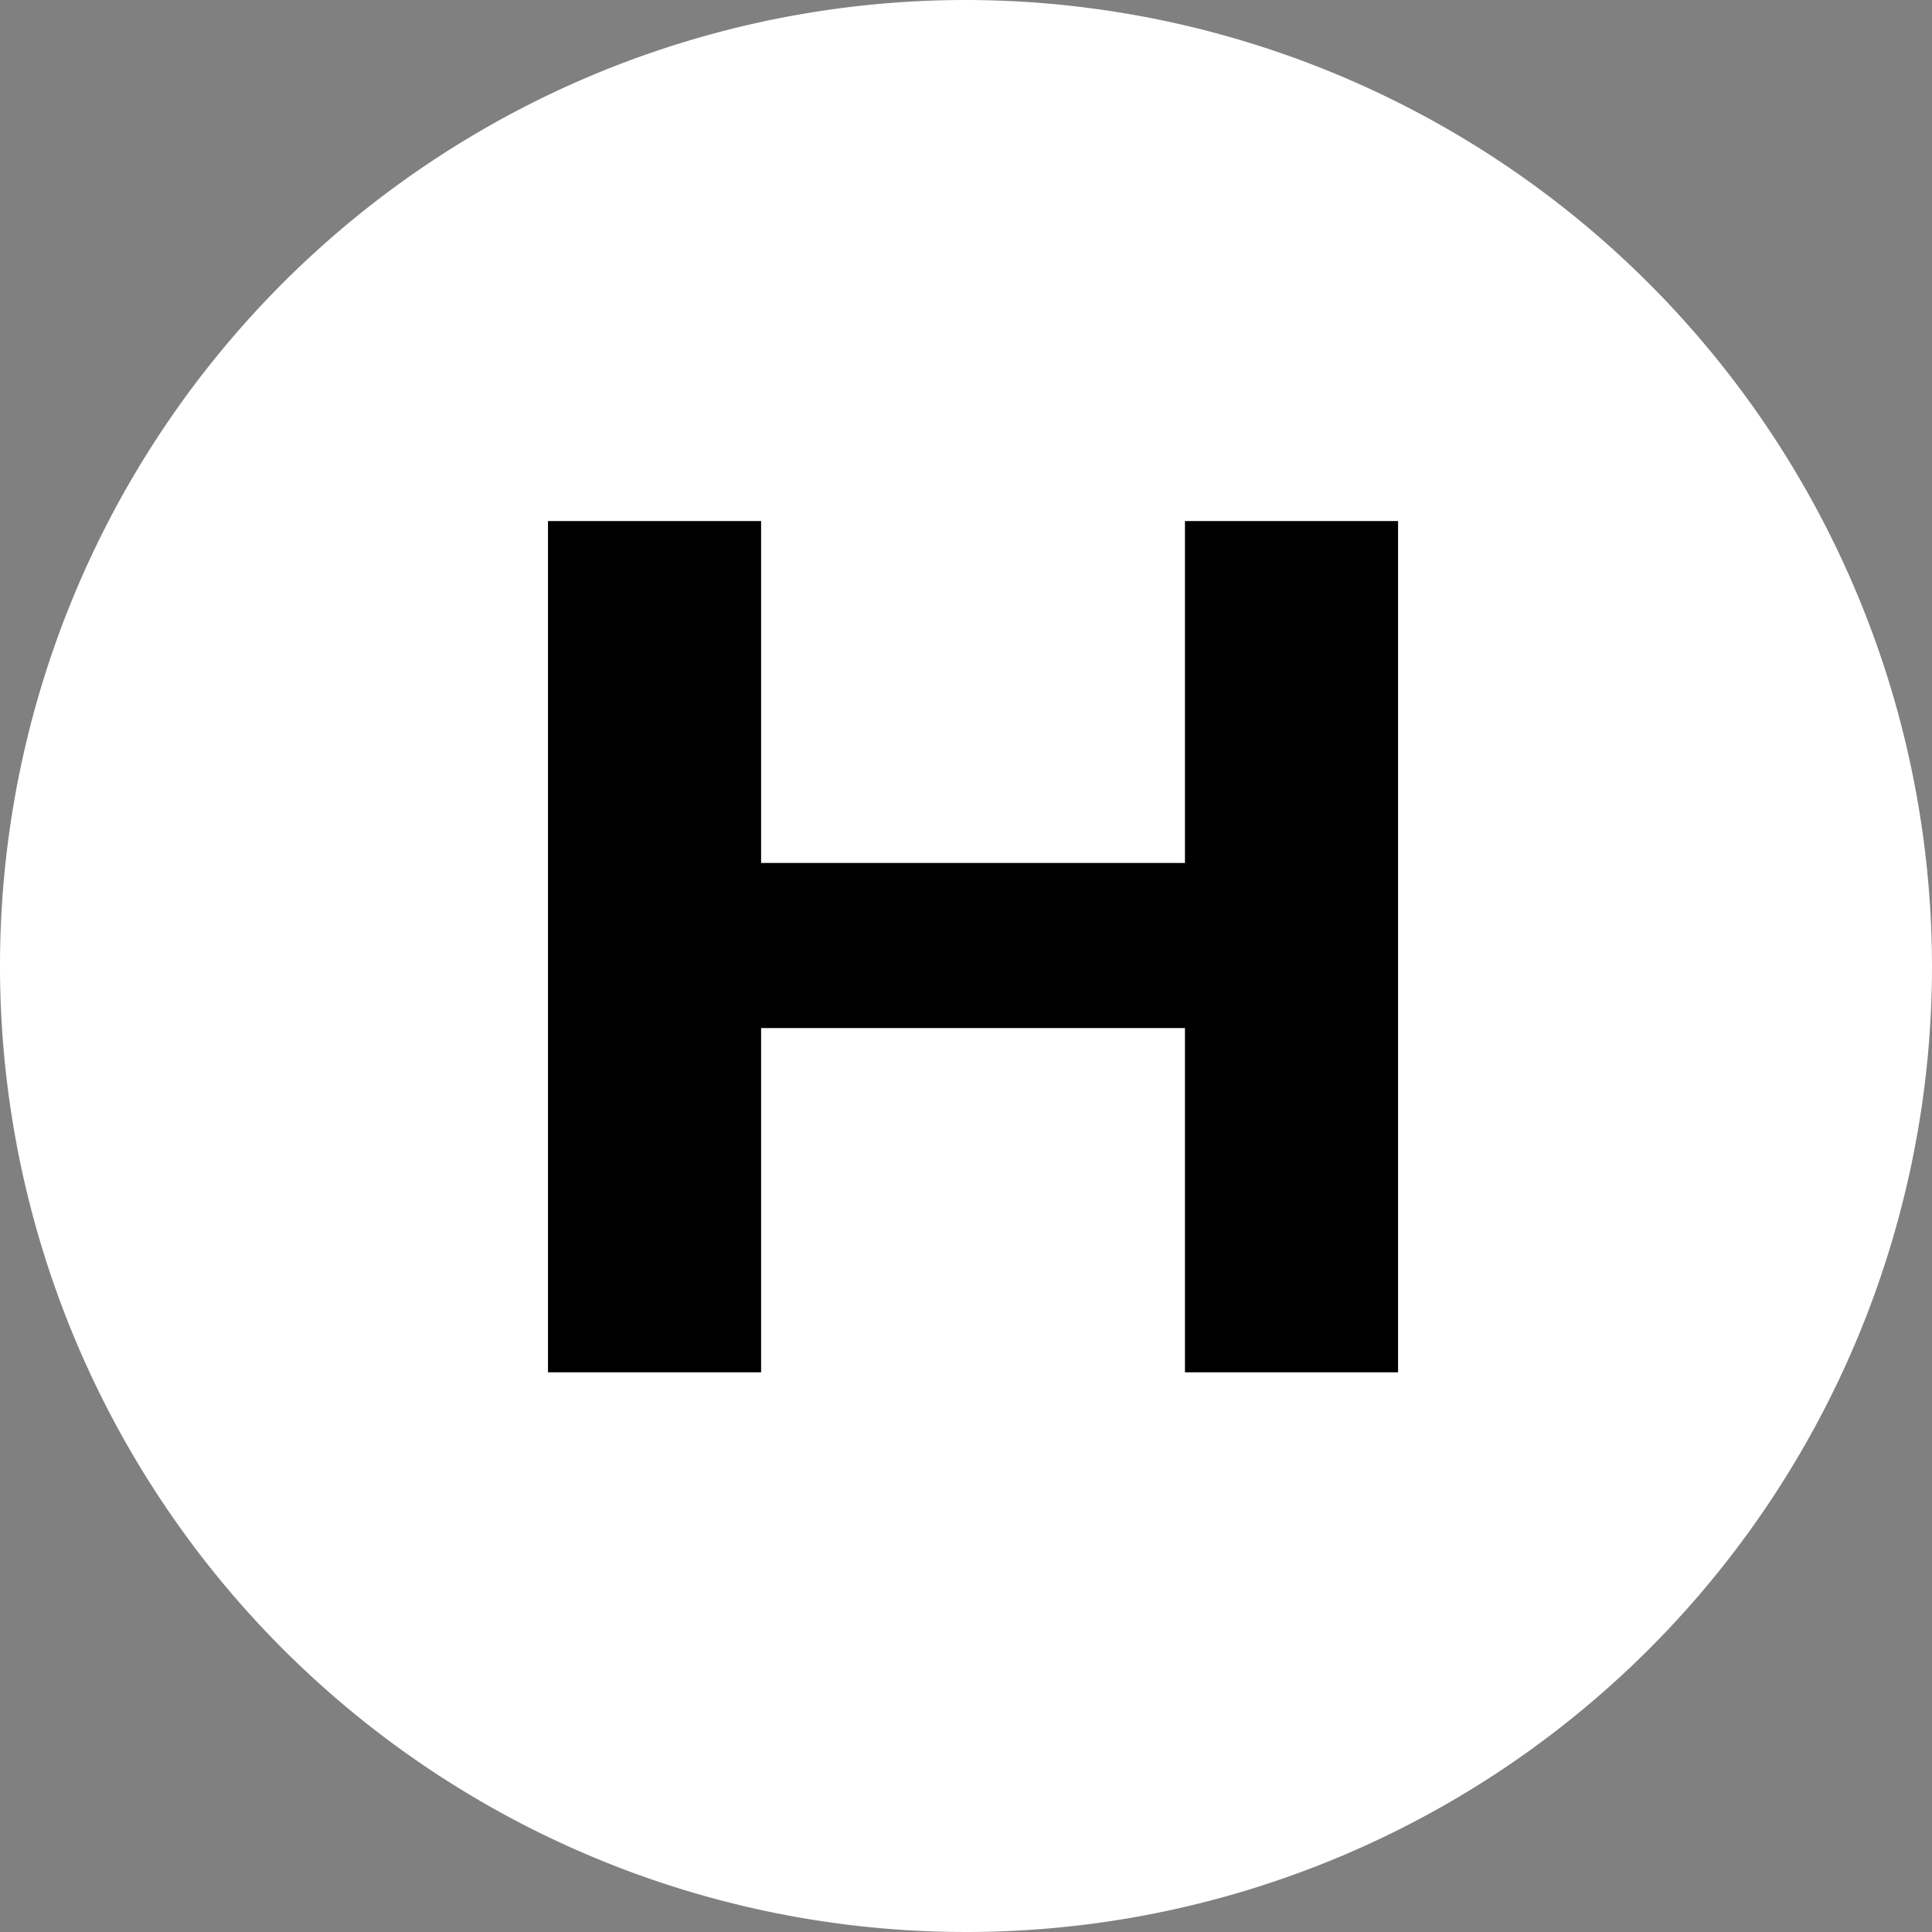
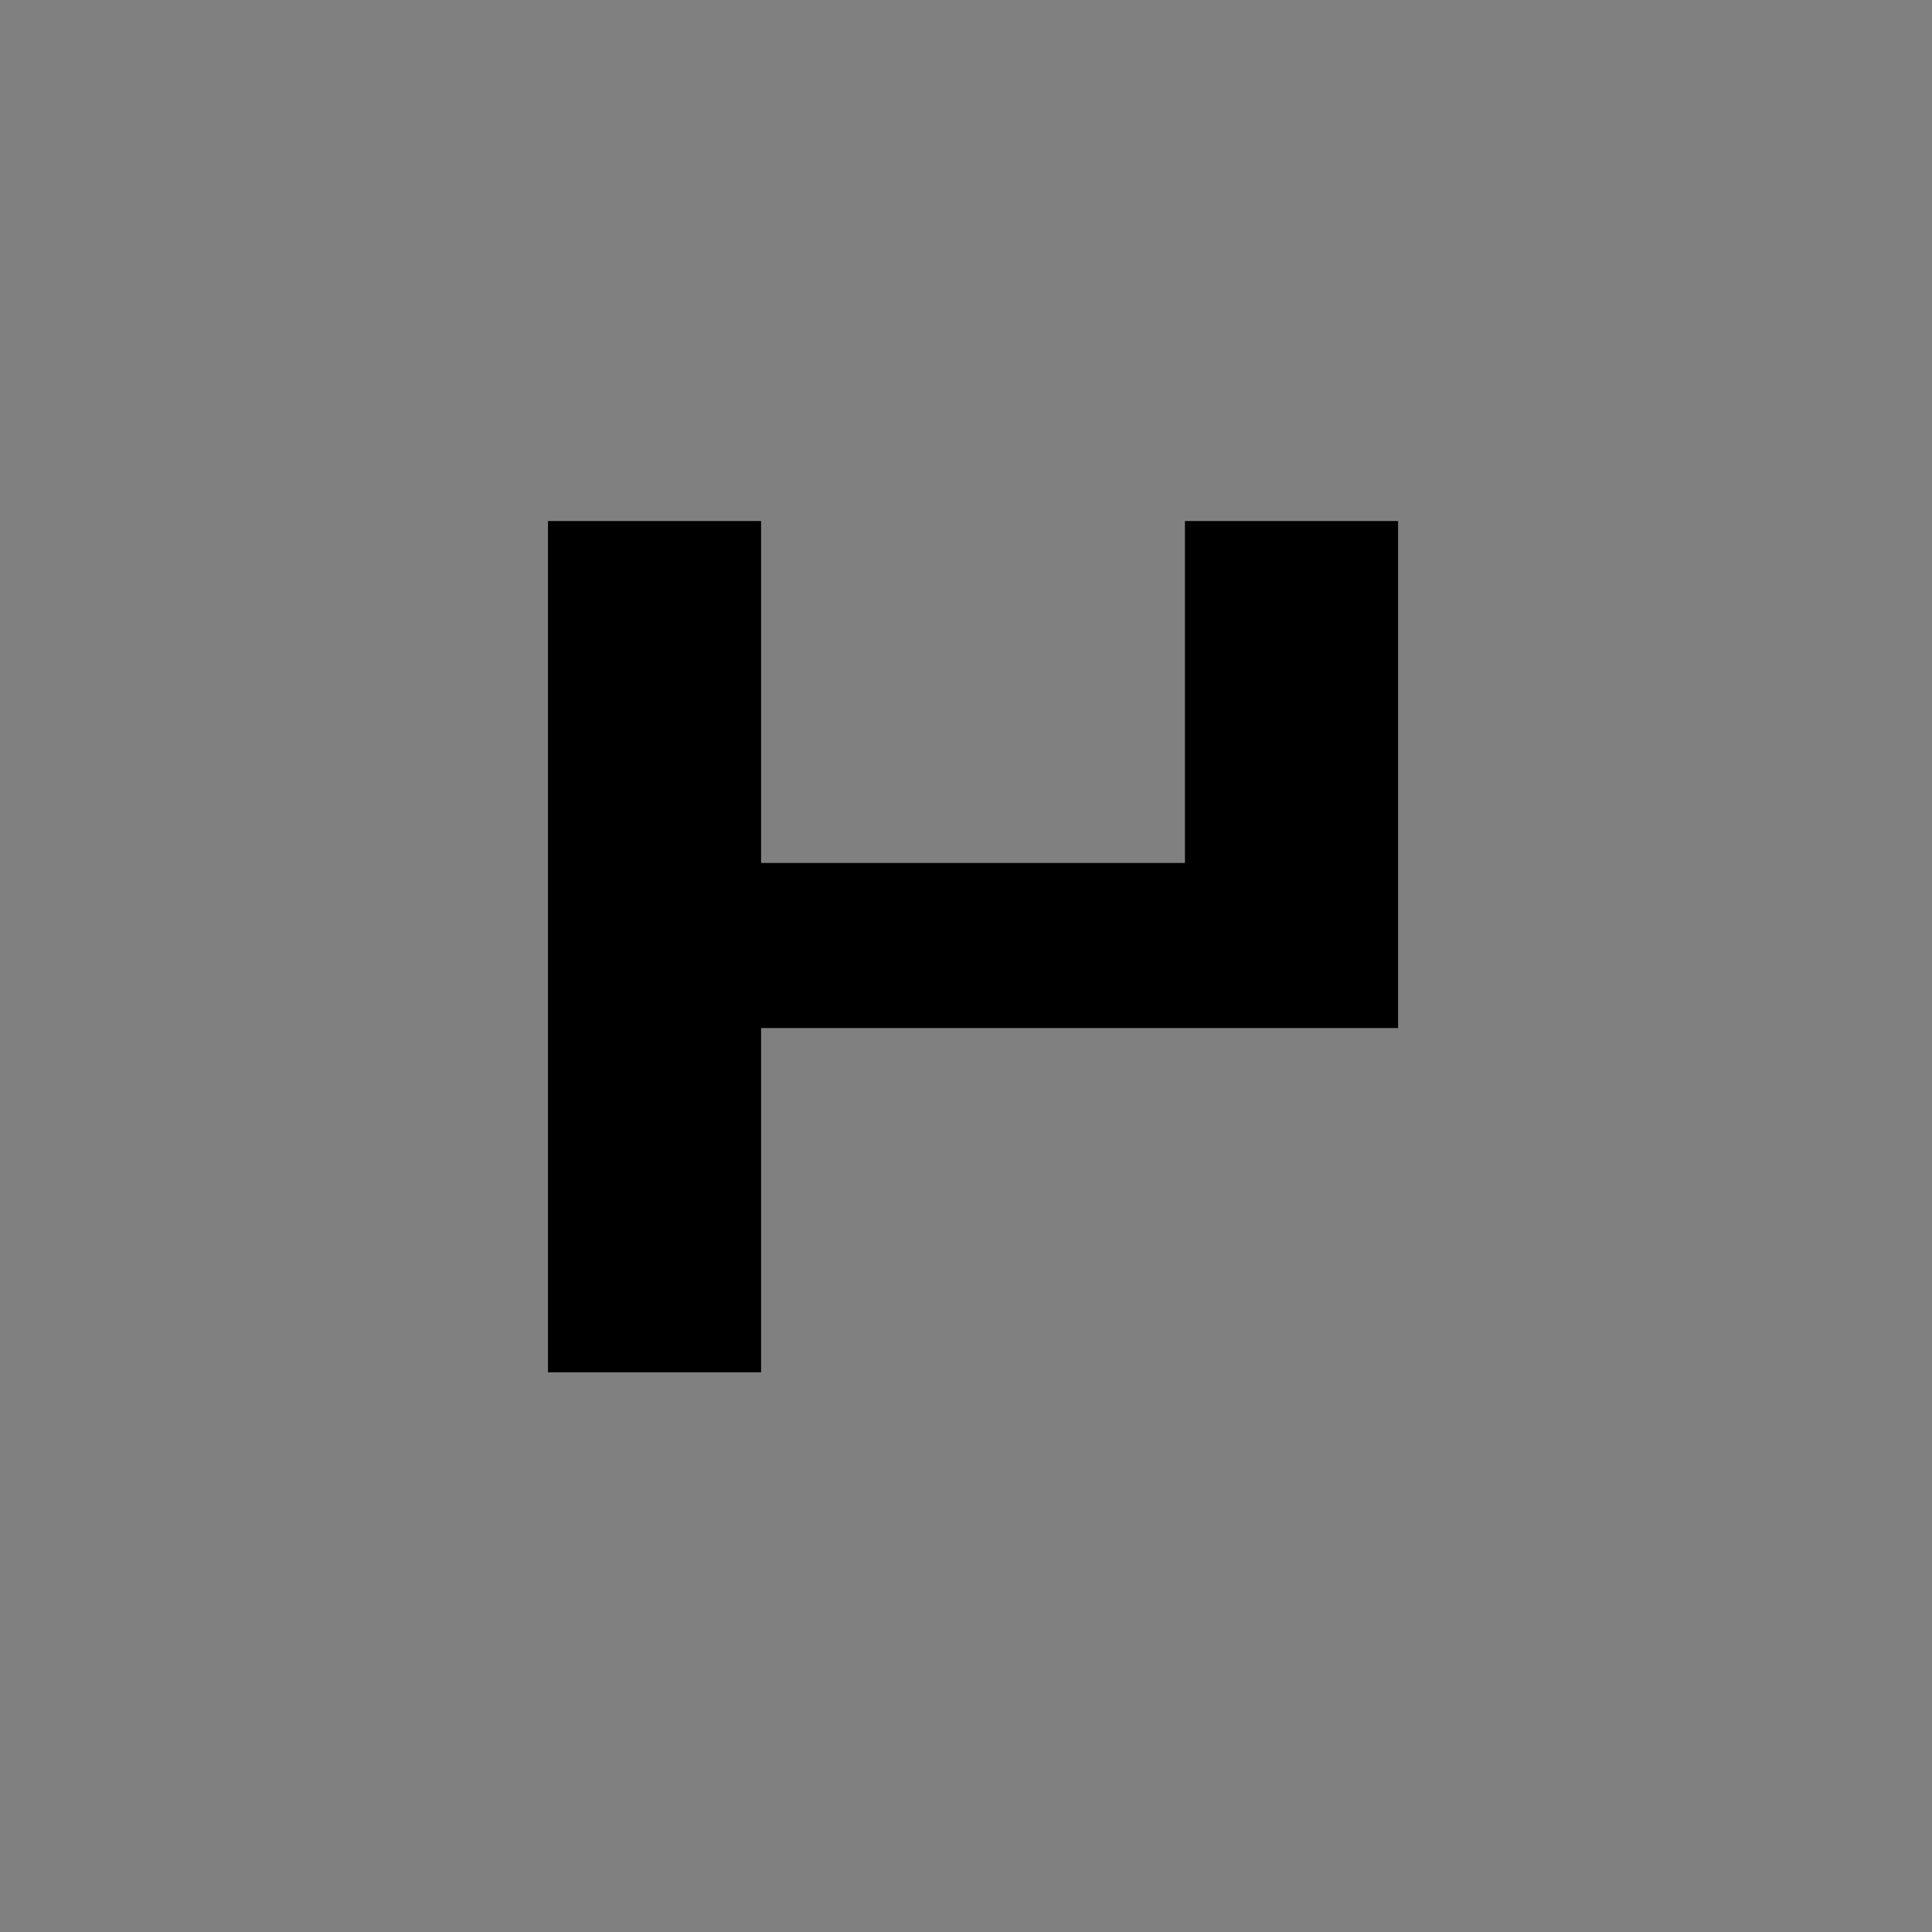
<svg xmlns="http://www.w3.org/2000/svg" viewBox="0 0 16.5 16.5">
  <rect x="0" y="0" width="16.5" height="16.5" fill="#808080" stroke="none" />
  <defs>
    <style>.a{fill:#fff;}</style>
  </defs>
-   <path class="a" d="M16.5,8.25A8.25,8.25,0,1,1,8.25,0,8.26,8.26,0,0,1,16.5,8.25Z" />
-   <path d="M11.94,11.72H10.12V8.78H6.5v2.94H4.68V4.45H6.5V7.37h3.62V4.45h1.82Z" />
+   <path d="M11.94,11.72V8.78H6.5v2.94H4.68V4.45H6.5V7.37h3.62V4.45h1.82Z" />
</svg>